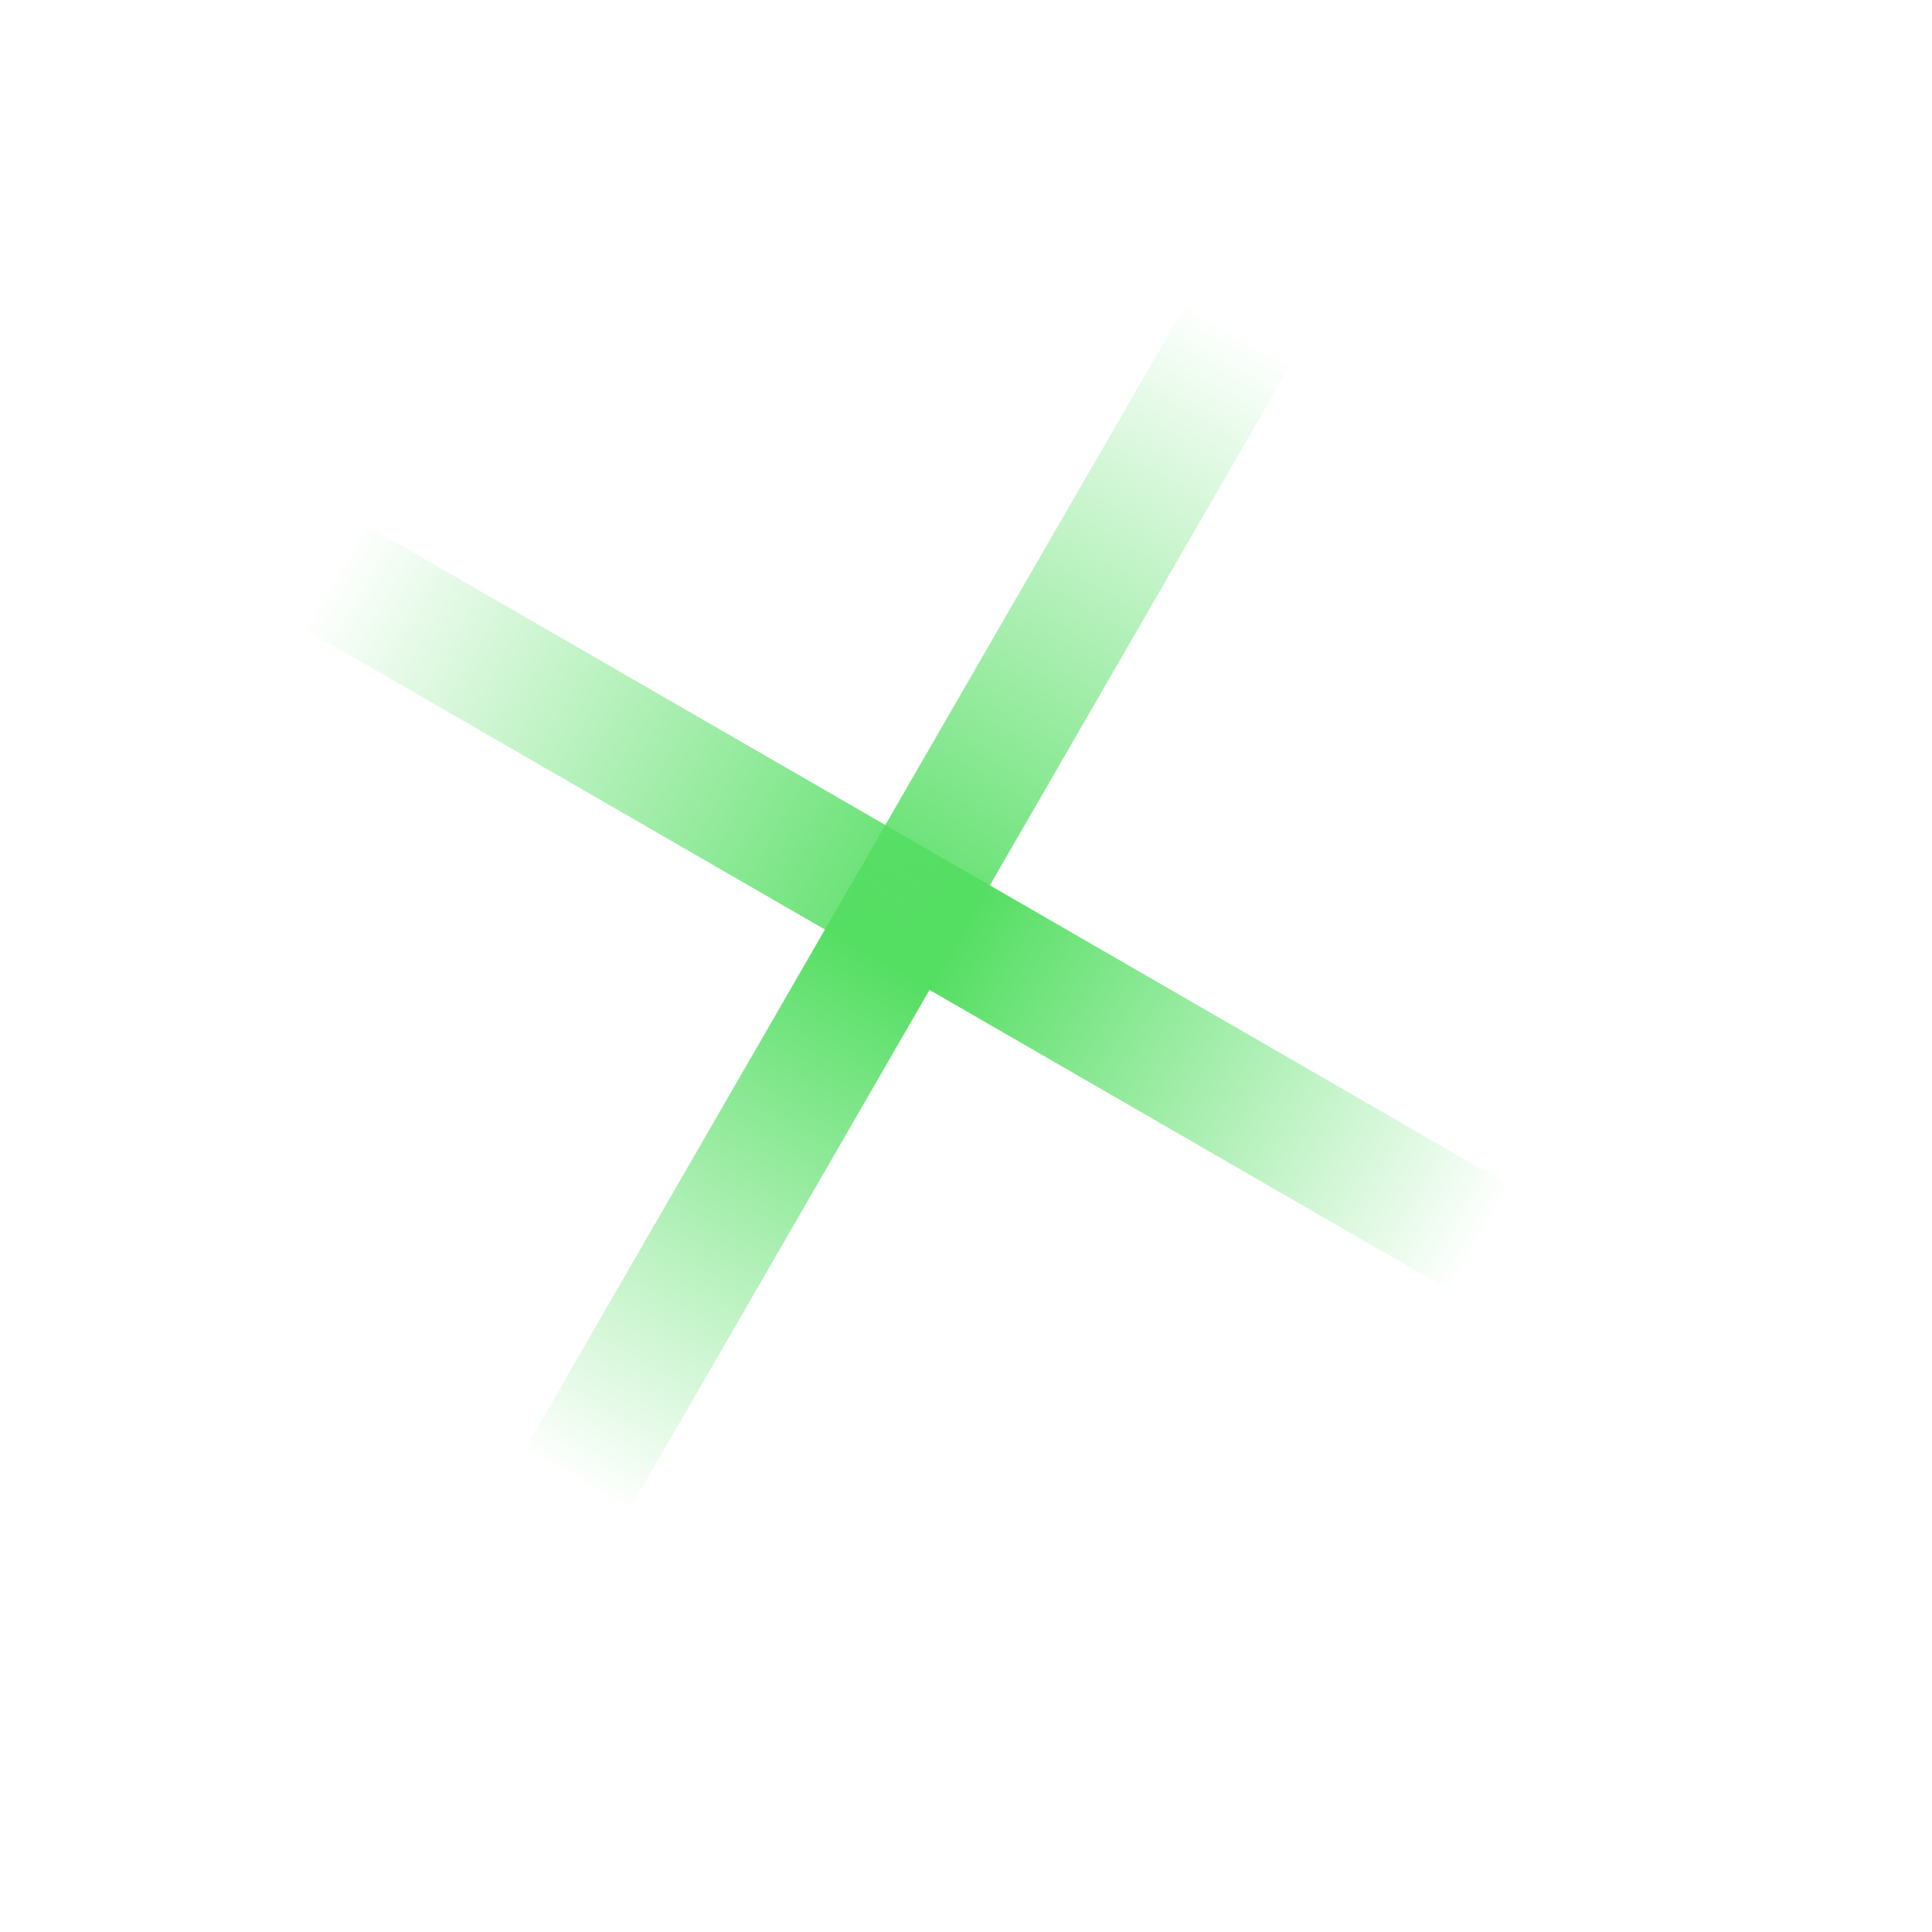
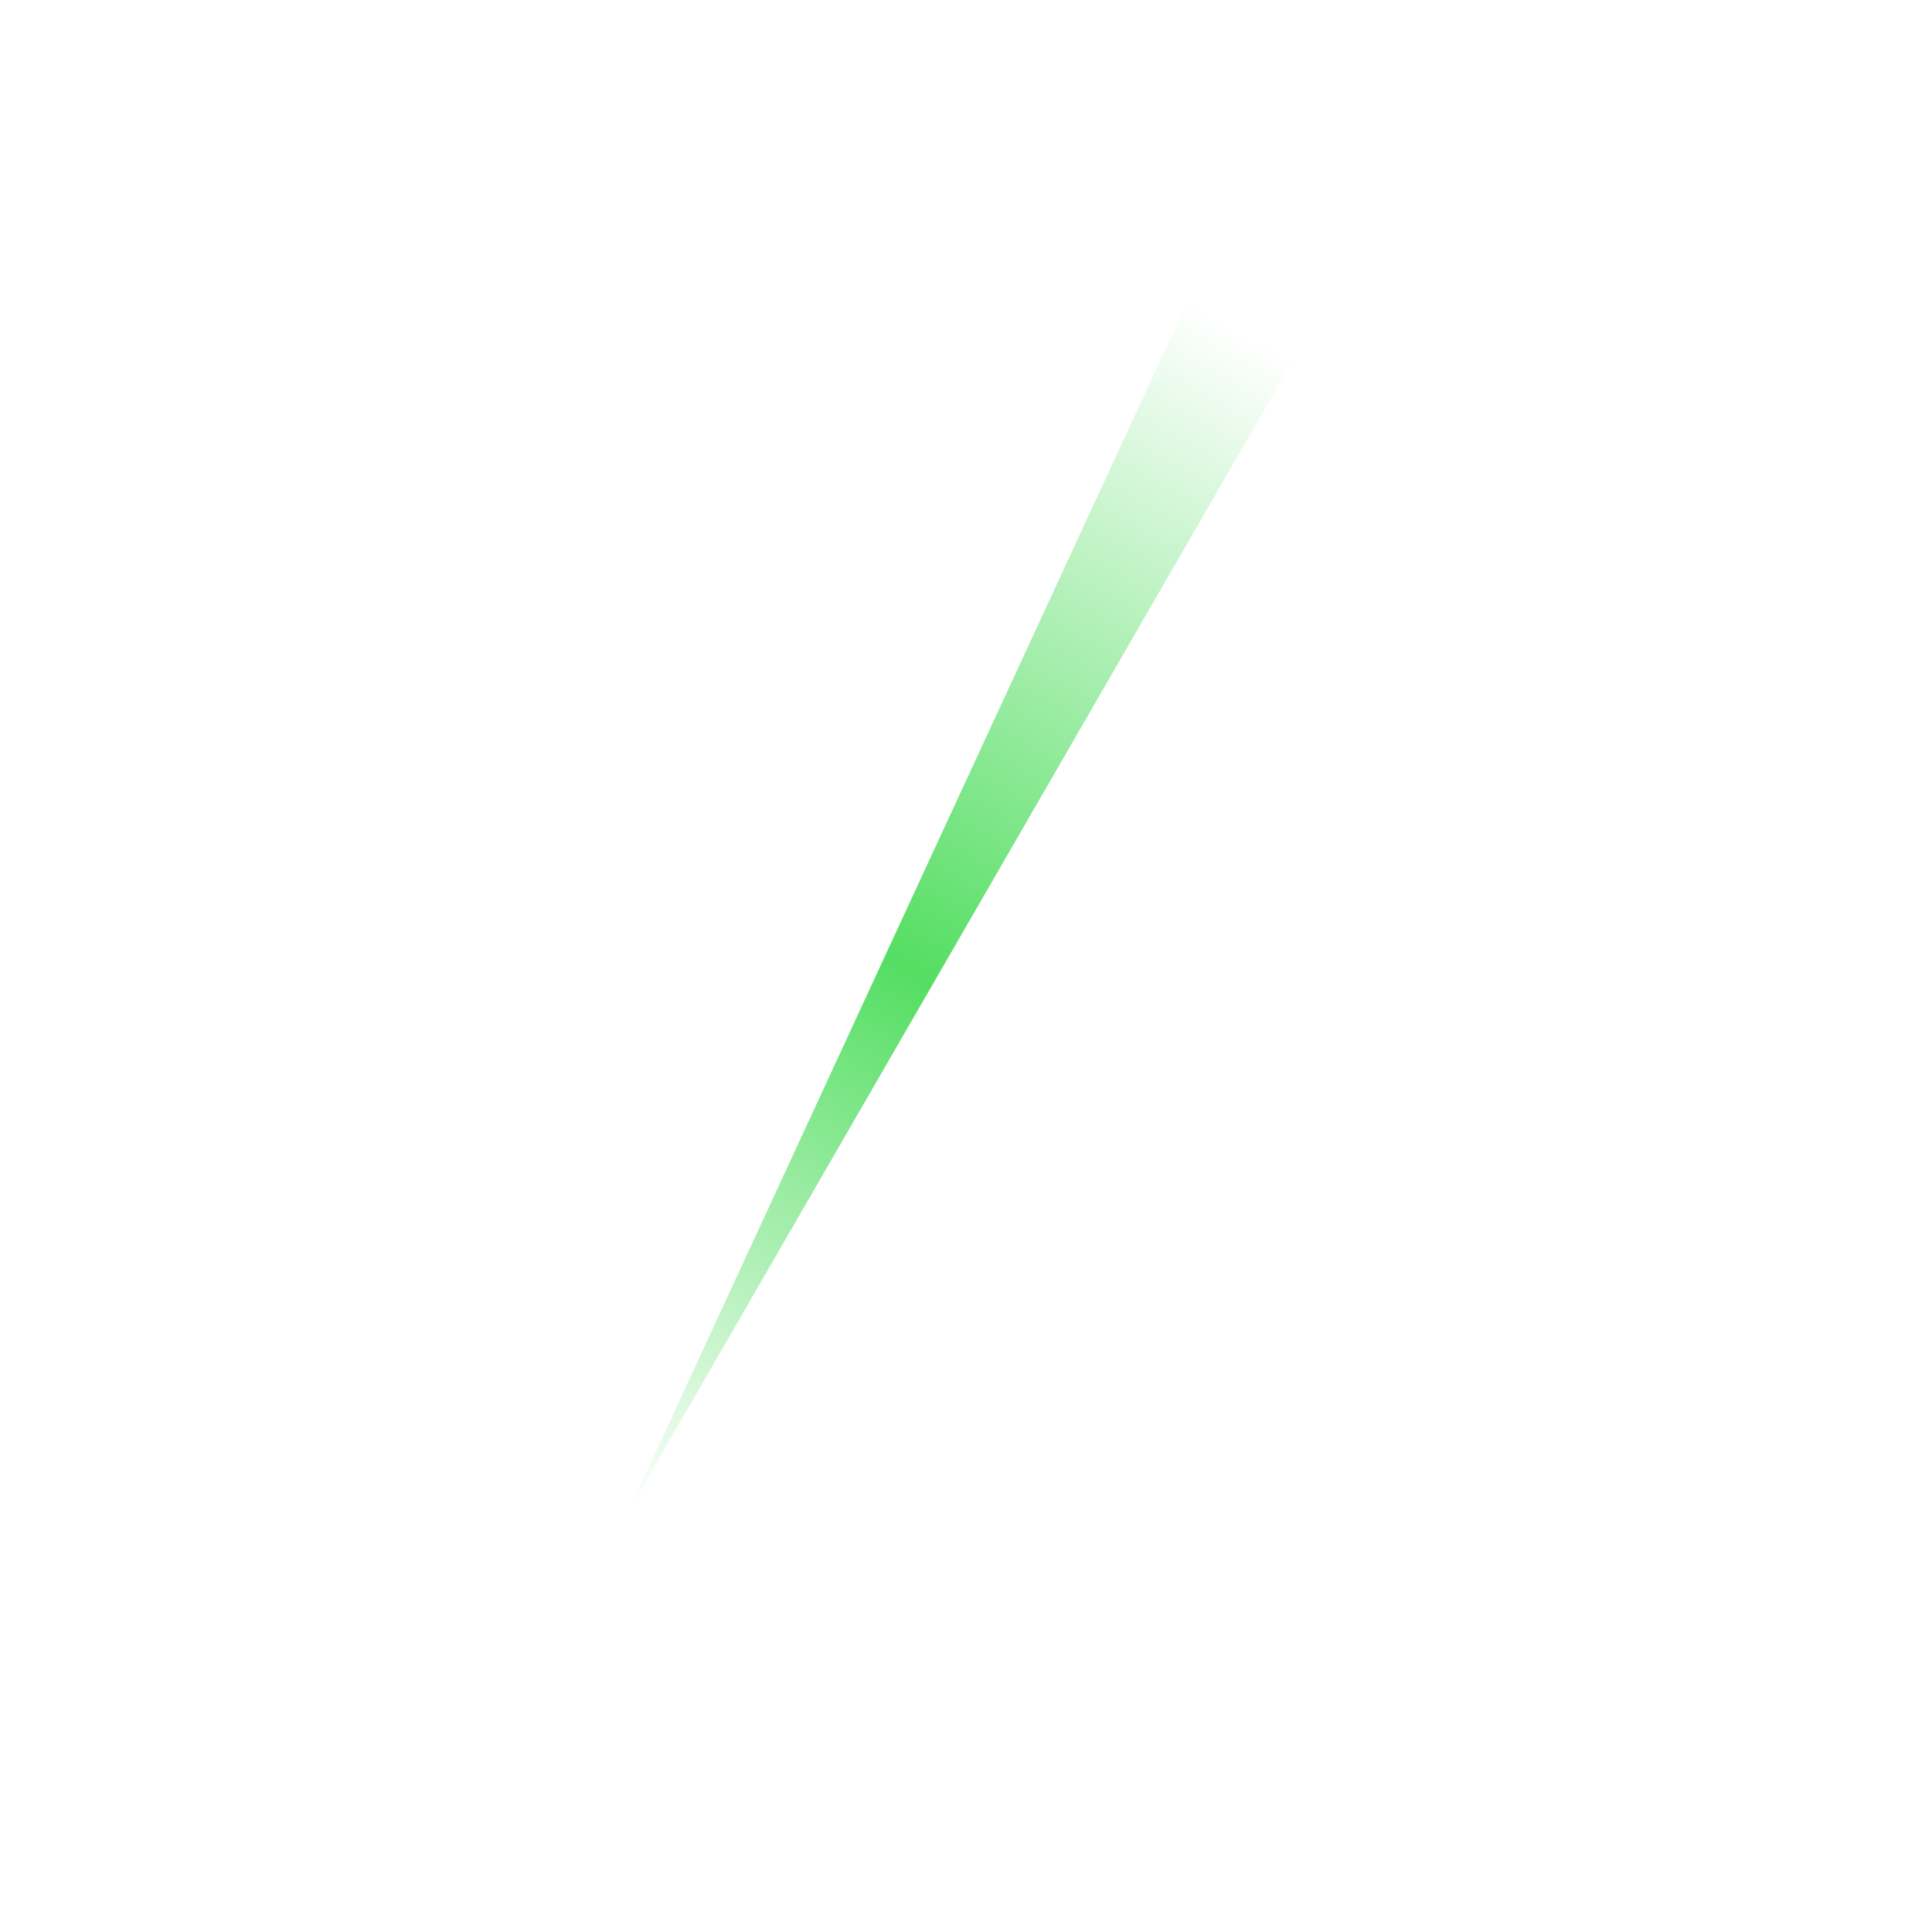
<svg xmlns="http://www.w3.org/2000/svg" width="16" height="16" viewBox="0 0 16 16" fill="none">
-   <path d="M12.026 10.697C12.265 10.835 12.571 10.753 12.709 10.514C12.847 10.274 12.765 9.969 12.526 9.831L12.026 10.697ZM2.5 5.197L12.026 10.697L12.526 9.831L3 4.331L2.5 5.197Z" fill="url(#paint0_radial_1228_4225)" />
-   <path d="M4.333 12.026C4.195 12.265 4.276 12.571 4.516 12.709C4.755 12.847 5.061 12.765 5.199 12.526L4.333 12.026ZM9.833 2.5L4.333 12.026L5.199 12.526L10.699 3L9.833 2.5Z" fill="url(#paint1_radial_1228_4225)" />
+   <path d="M4.333 12.026C4.195 12.265 4.276 12.571 4.516 12.709C4.755 12.847 5.061 12.765 5.199 12.526L4.333 12.026ZM9.833 2.5L5.199 12.526L10.699 3L9.833 2.5Z" fill="url(#paint1_radial_1228_4225)" />
  <defs>
    <radialGradient id="paint0_radial_1228_4225" cx="0" cy="0" r="1" gradientUnits="userSpaceOnUse" gradientTransform="translate(2.5 5.197) rotate(30) scale(11 132)">
      <stop stop-color="#54DE62" stop-opacity="0" />
      <stop offset="0.54" stop-color="#54DE62" />
      <stop offset="1" stop-color="#54DE62" stop-opacity="0" />
    </radialGradient>
    <radialGradient id="paint1_radial_1228_4225" cx="0" cy="0" r="1" gradientUnits="userSpaceOnUse" gradientTransform="translate(9.833 2.5) rotate(120) scale(11 132)">
      <stop stop-color="#54DE62" stop-opacity="0" />
      <stop offset="0.54" stop-color="#54DE62" />
      <stop offset="1" stop-color="#54DE62" stop-opacity="0" />
    </radialGradient>
  </defs>
</svg>